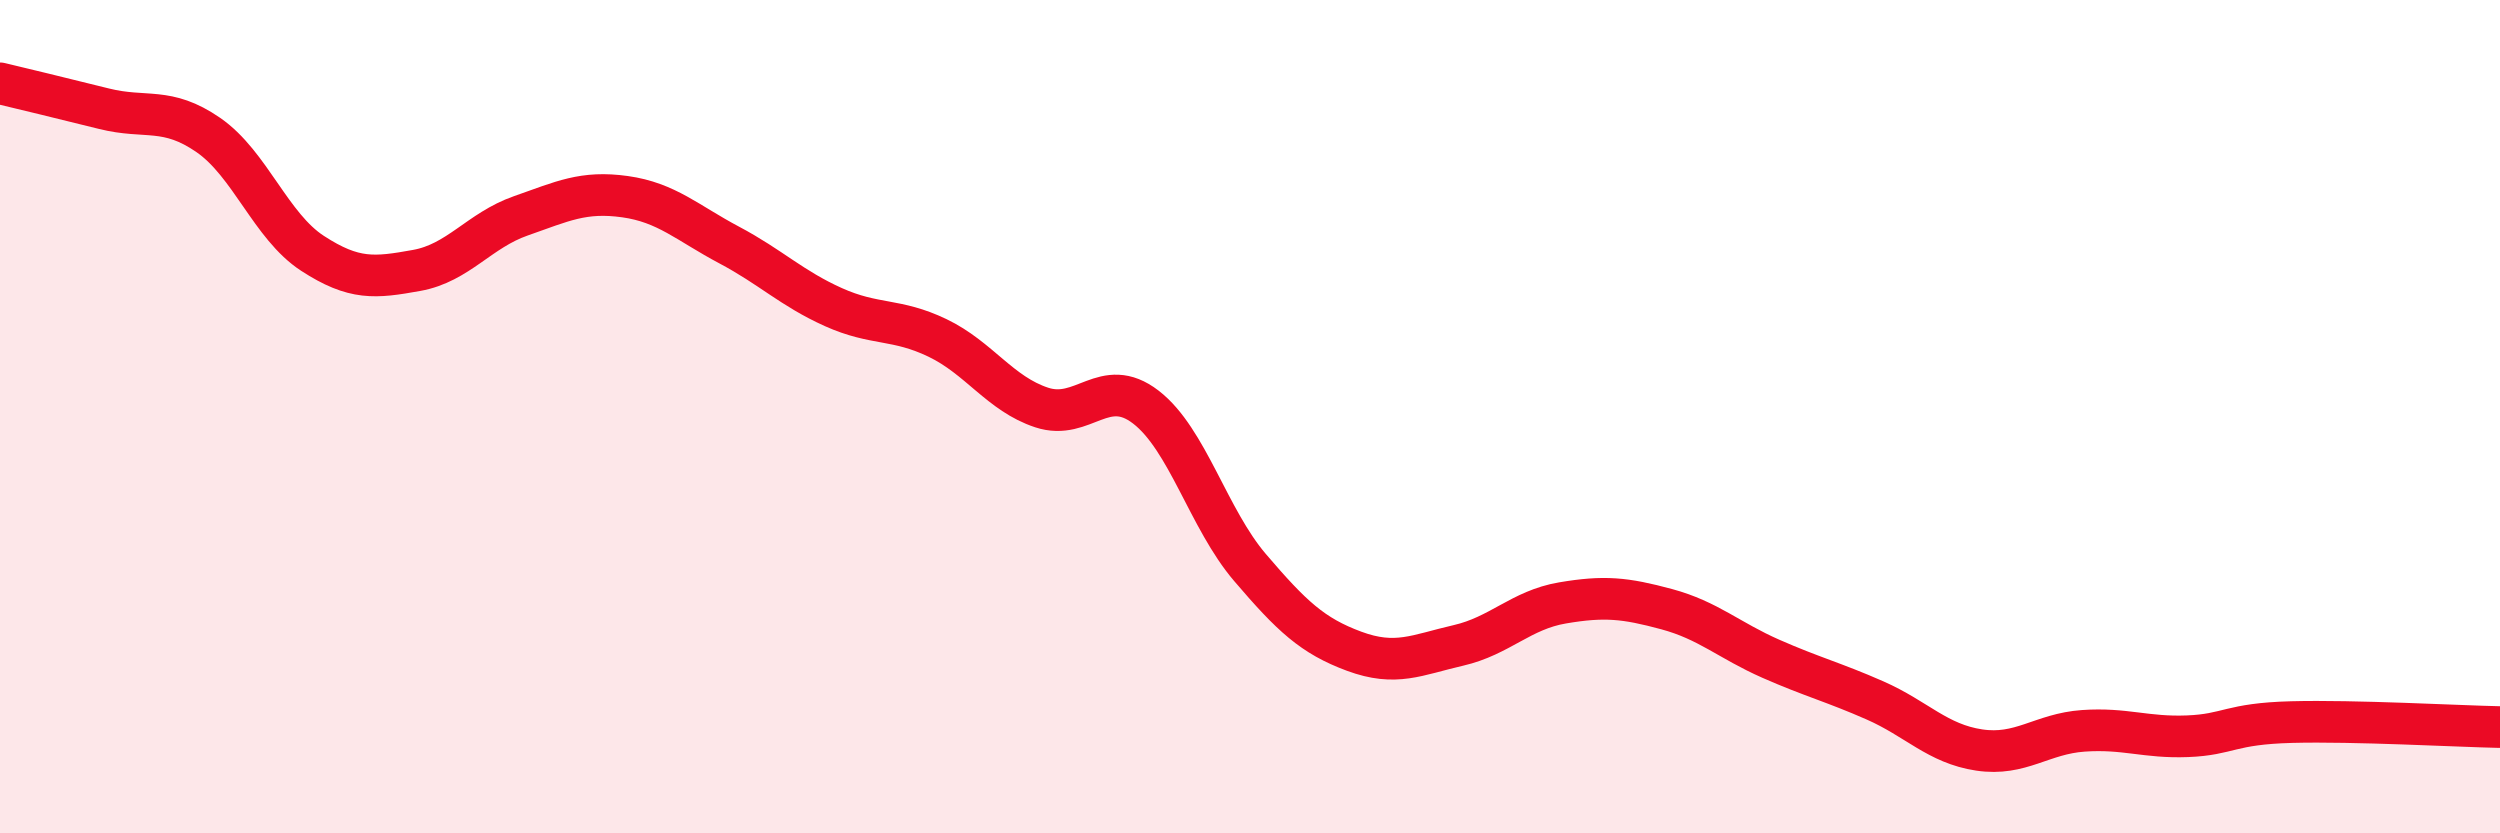
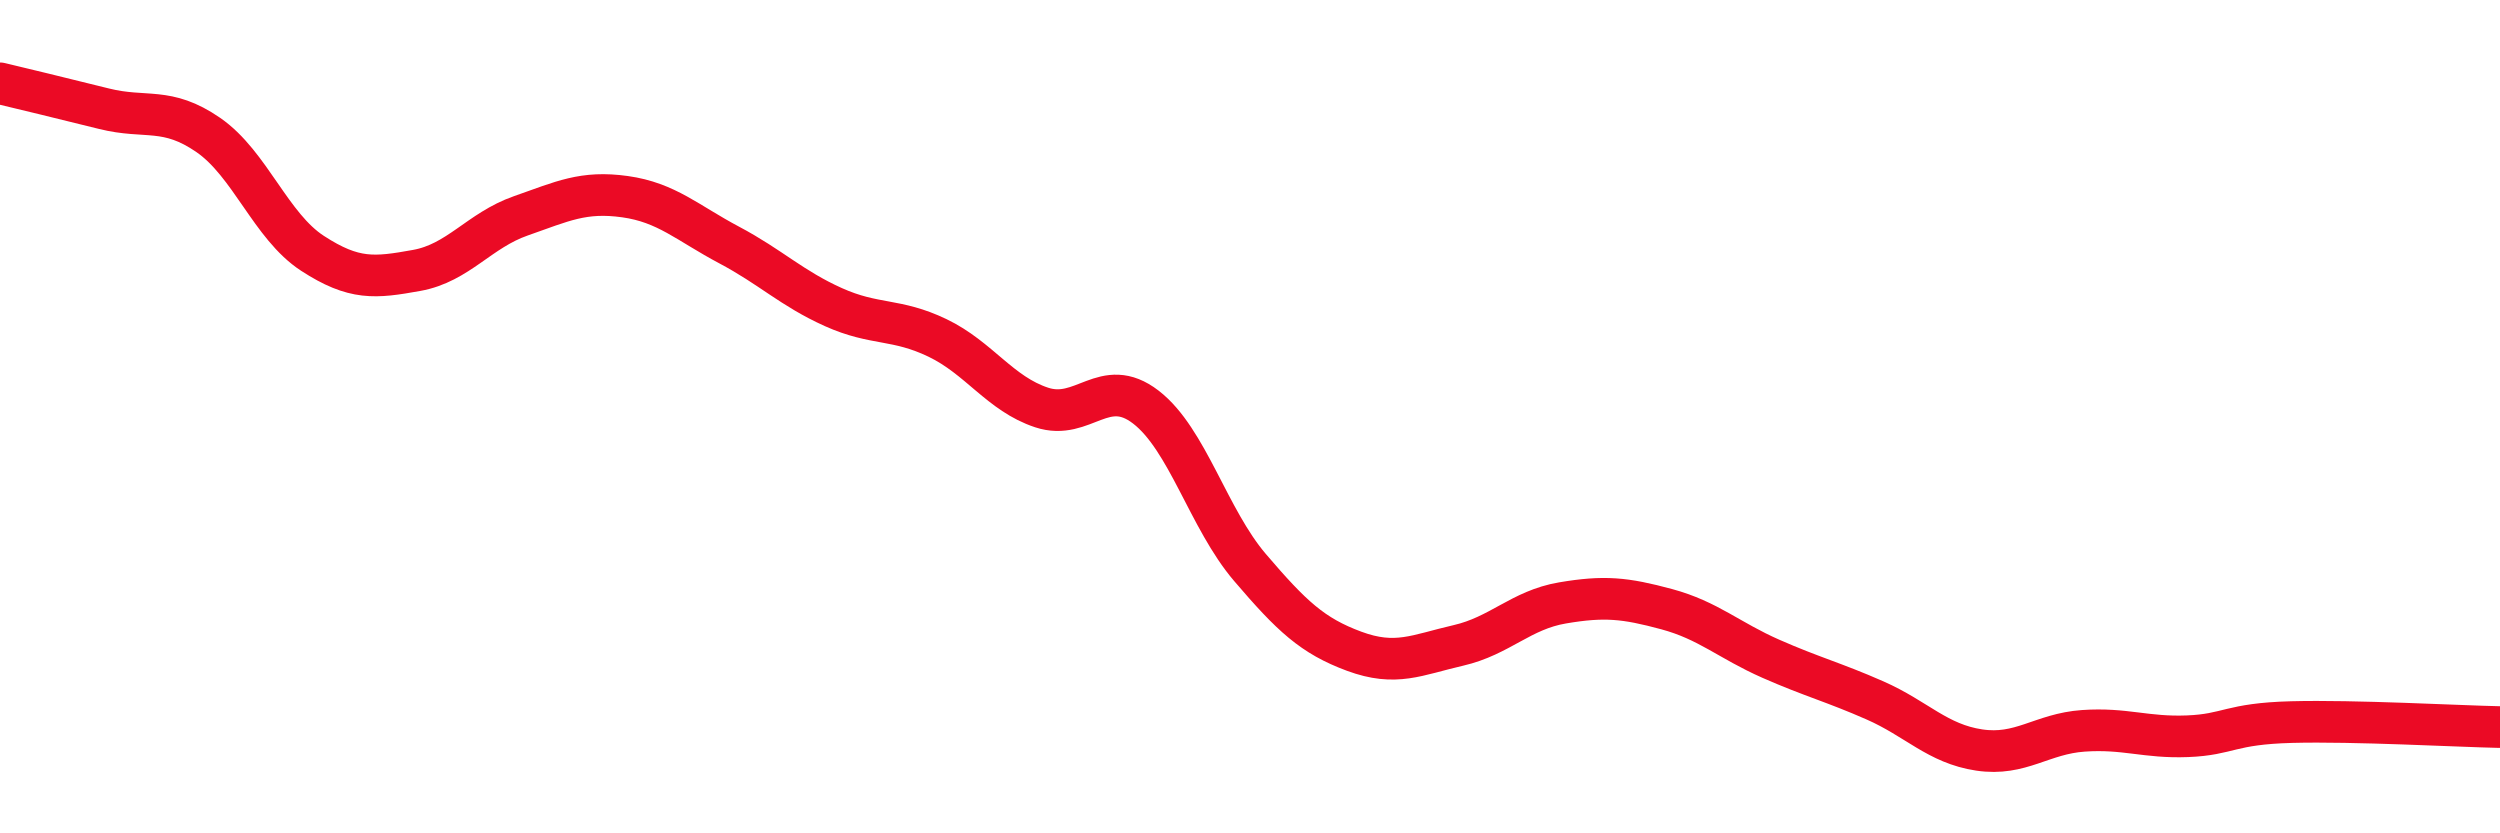
<svg xmlns="http://www.w3.org/2000/svg" width="60" height="20" viewBox="0 0 60 20">
-   <path d="M 0,2 C 0.5,2.12 1.5,2.36 2.5,2.61 C 3.5,2.86 4,2.55 5,3.24 C 6,3.93 6.5,5.43 7.5,6.08 C 8.5,6.73 9,6.67 10,6.49 C 11,6.31 11.5,5.53 12.5,5.18 C 13.5,4.83 14,4.58 15,4.72 C 16,4.86 16.5,5.35 17.5,5.88 C 18.5,6.41 19,6.92 20,7.37 C 21,7.82 21.5,7.63 22.5,8.11 C 23.5,8.59 24,9.45 25,9.78 C 26,10.11 26.5,9 27.5,9.77 C 28.5,10.54 29,12.45 30,13.62 C 31,14.79 31.5,15.26 32.5,15.63 C 33.5,16 34,15.72 35,15.49 C 36,15.26 36.5,14.64 37.5,14.47 C 38.5,14.3 39,14.35 40,14.62 C 41,14.89 41.5,15.37 42.5,15.81 C 43.5,16.25 44,16.37 45,16.81 C 46,17.25 46.5,17.85 47.5,18 C 48.5,18.15 49,17.61 50,17.54 C 51,17.47 51.5,17.71 52.5,17.67 C 53.5,17.63 53.5,17.37 55,17.33 C 56.5,17.29 59,17.43 60,17.45L60 20L0 20Z" fill="#EB0A25" opacity="0.1" stroke-linecap="round" stroke-linejoin="round" />
  <path d="M 0,2 C 0.5,2.12 1.5,2.36 2.5,2.61 C 3.5,2.86 4,2.55 5,3.24 C 6,3.93 6.5,5.43 7.5,6.08 C 8.5,6.73 9,6.67 10,6.49 C 11,6.31 11.5,5.53 12.5,5.18 C 13.5,4.83 14,4.58 15,4.72 C 16,4.86 16.5,5.35 17.5,5.88 C 18.5,6.41 19,6.92 20,7.37 C 21,7.82 21.5,7.63 22.5,8.11 C 23.5,8.59 24,9.45 25,9.78 C 26,10.11 26.5,9 27.5,9.77 C 28.5,10.54 29,12.45 30,13.62 C 31,14.79 31.5,15.26 32.5,15.63 C 33.5,16 34,15.72 35,15.49 C 36,15.26 36.5,14.64 37.5,14.47 C 38.5,14.3 39,14.35 40,14.62 C 41,14.89 41.5,15.37 42.5,15.81 C 43.5,16.25 44,16.37 45,16.81 C 46,17.25 46.5,17.85 47.5,18 C 48.5,18.15 49,17.61 50,17.54 C 51,17.47 51.5,17.71 52.5,17.67 C 53.5,17.63 53.5,17.37 55,17.33 C 56.5,17.29 59,17.43 60,17.45" stroke="#EB0A25" stroke-width="1" fill="none" stroke-linecap="round" stroke-linejoin="round" />
</svg>